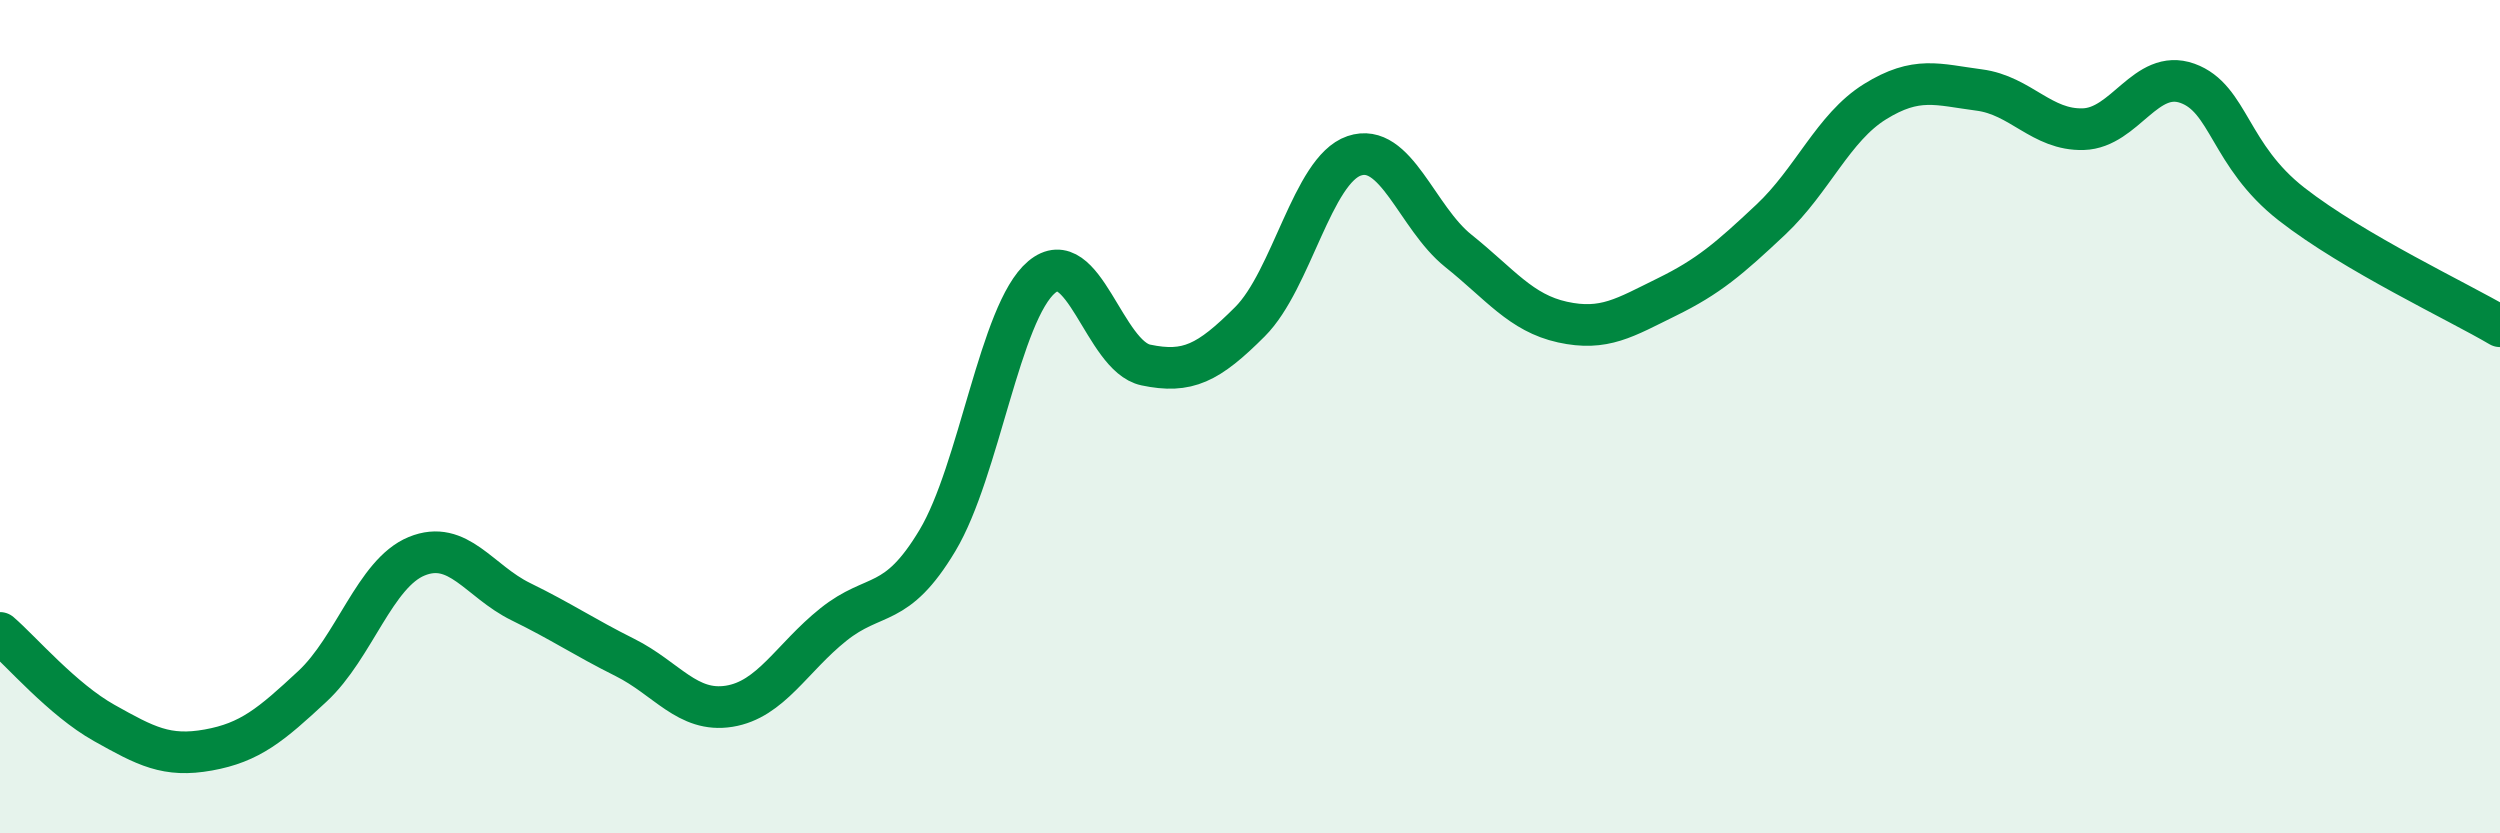
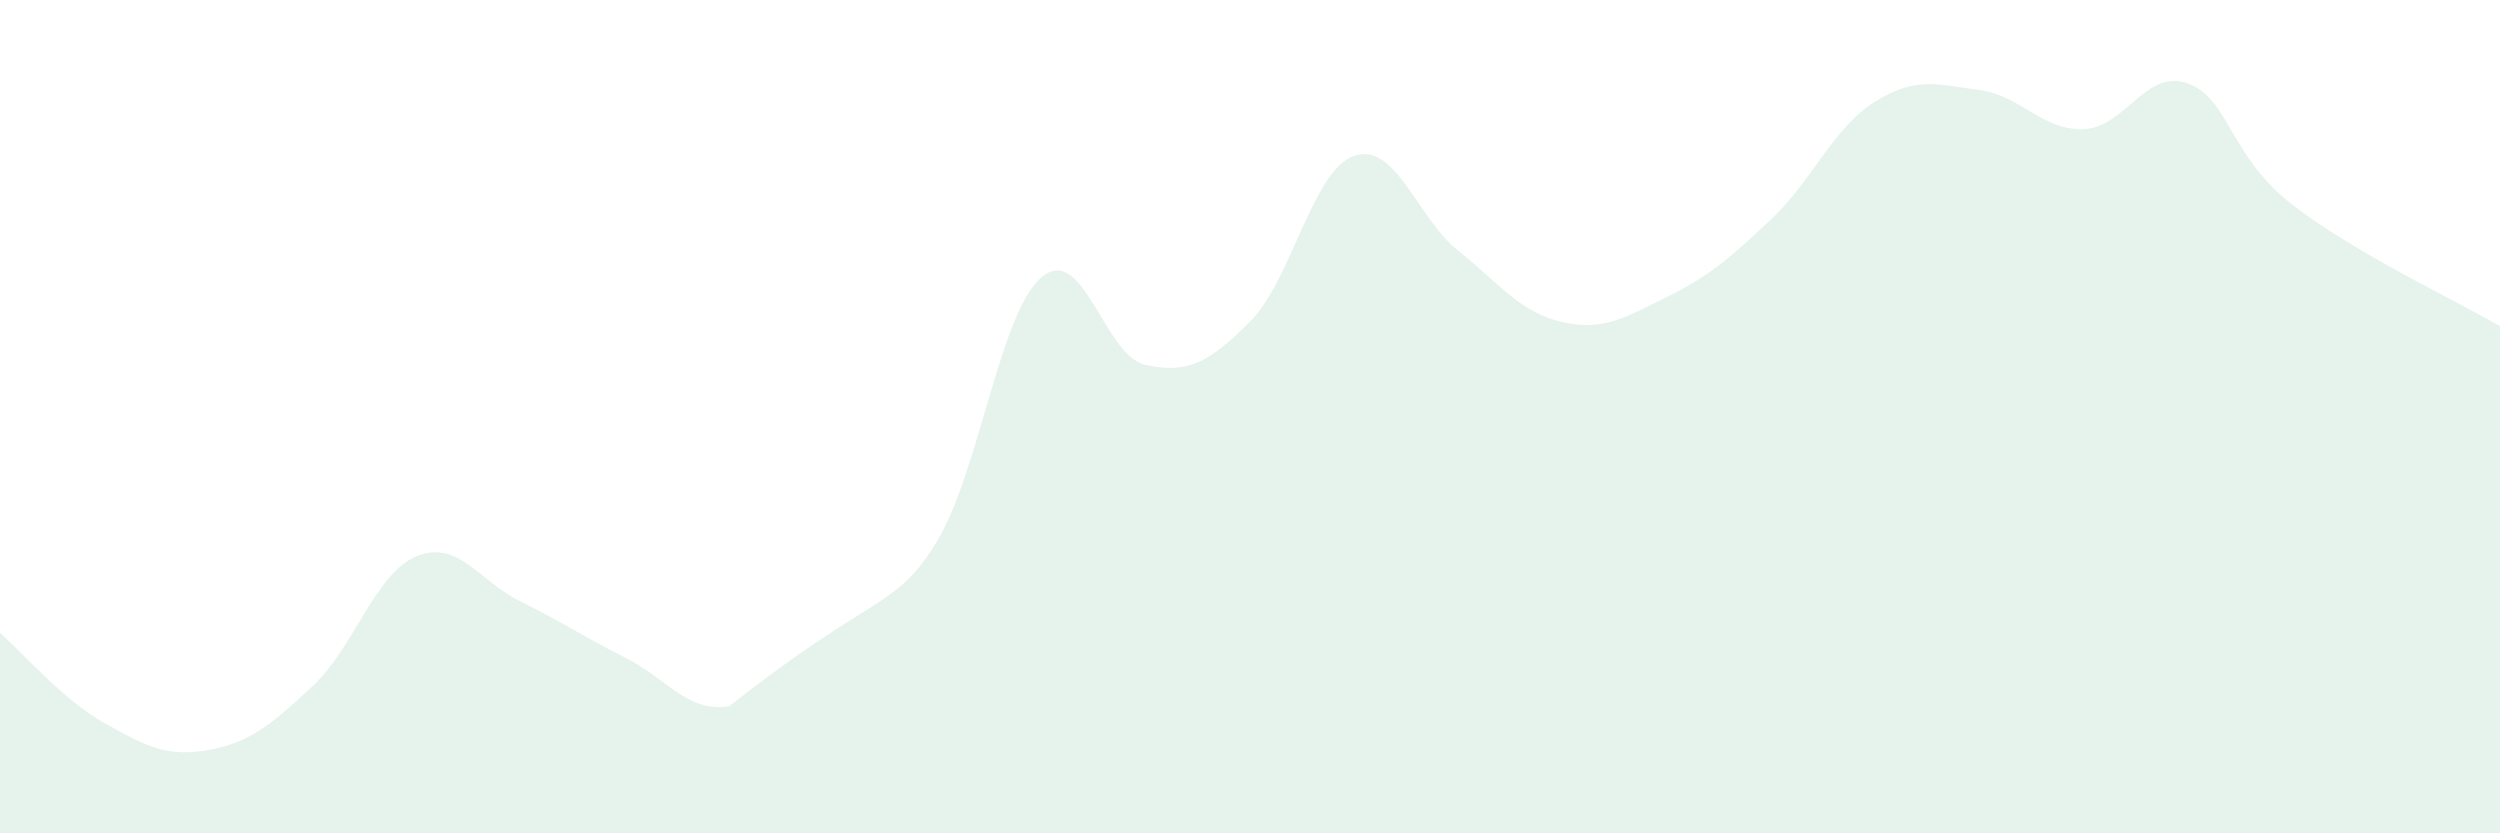
<svg xmlns="http://www.w3.org/2000/svg" width="60" height="20" viewBox="0 0 60 20">
-   <path d="M 0,15.19 C 0.5,15.62 1.5,16.79 2.5,17.35 C 3.5,17.91 4,18.18 5,18 C 6,17.82 6.5,17.4 7.5,16.47 C 8.5,15.54 9,13.76 10,13.35 C 11,12.94 11.5,13.95 12.5,14.44 C 13.5,14.93 14,15.28 15,15.78 C 16,16.28 16.5,17.11 17.5,16.95 C 18.5,16.79 19,15.79 20,14.99 C 21,14.19 21.5,14.64 22.5,12.97 C 23.5,11.3 24,7.49 25,6.65 C 26,5.81 26.5,8.55 27.5,8.76 C 28.5,8.97 29,8.72 30,7.72 C 31,6.72 31.5,4.08 32.5,3.74 C 33.5,3.4 34,5.22 35,6.02 C 36,6.82 36.5,7.51 37.5,7.73 C 38.5,7.95 39,7.62 40,7.13 C 41,6.64 41.5,6.21 42.5,5.27 C 43.5,4.33 44,3.06 45,2.44 C 46,1.82 46.5,2.03 47.5,2.16 C 48.5,2.29 49,3.13 50,3.1 C 51,3.07 51.5,1.64 52.5,2 C 53.5,2.36 53.5,3.73 55,4.9 C 56.5,6.07 59,7.24 60,7.83L60 20L0 20Z" fill="#008740" opacity="0.1" stroke-linecap="round" stroke-linejoin="round" />
-   <path d="M 0,15.19 C 0.5,15.62 1.5,16.79 2.5,17.35 C 3.5,17.91 4,18.18 5,18 C 6,17.82 6.5,17.4 7.5,16.47 C 8.5,15.54 9,13.76 10,13.35 C 11,12.94 11.5,13.95 12.5,14.44 C 13.5,14.93 14,15.28 15,15.78 C 16,16.28 16.5,17.11 17.5,16.95 C 18.5,16.79 19,15.79 20,14.99 C 21,14.19 21.5,14.64 22.5,12.97 C 23.5,11.3 24,7.49 25,6.65 C 26,5.81 26.5,8.55 27.5,8.76 C 28.5,8.97 29,8.72 30,7.72 C 31,6.72 31.5,4.08 32.5,3.74 C 33.5,3.4 34,5.22 35,6.02 C 36,6.82 36.5,7.51 37.5,7.73 C 38.5,7.95 39,7.62 40,7.13 C 41,6.64 41.5,6.21 42.5,5.27 C 43.5,4.33 44,3.06 45,2.44 C 46,1.82 46.5,2.03 47.5,2.16 C 48.5,2.29 49,3.13 50,3.1 C 51,3.07 51.5,1.64 52.5,2 C 53.5,2.36 53.5,3.73 55,4.9 C 56.5,6.07 59,7.24 60,7.83" stroke="#008740" stroke-width="1" fill="none" stroke-linecap="round" stroke-linejoin="round" />
+   <path d="M 0,15.19 C 0.5,15.62 1.5,16.79 2.5,17.35 C 3.5,17.91 4,18.18 5,18 C 6,17.82 6.5,17.4 7.5,16.47 C 8.5,15.54 9,13.76 10,13.35 C 11,12.94 11.5,13.95 12.5,14.44 C 13.5,14.93 14,15.28 15,15.78 C 16,16.28 16.5,17.11 17.5,16.95 C 21,14.19 21.5,14.64 22.5,12.97 C 23.5,11.3 24,7.49 25,6.65 C 26,5.81 26.5,8.55 27.5,8.76 C 28.5,8.97 29,8.72 30,7.72 C 31,6.72 31.5,4.08 32.5,3.74 C 33.5,3.4 34,5.22 35,6.02 C 36,6.82 36.5,7.51 37.5,7.73 C 38.5,7.95 39,7.62 40,7.13 C 41,6.64 41.5,6.21 42.5,5.27 C 43.5,4.33 44,3.06 45,2.44 C 46,1.82 46.5,2.03 47.5,2.16 C 48.5,2.29 49,3.13 50,3.1 C 51,3.07 51.5,1.64 52.5,2 C 53.5,2.36 53.5,3.73 55,4.9 C 56.5,6.07 59,7.24 60,7.83L60 20L0 20Z" fill="#008740" opacity="0.1" stroke-linecap="round" stroke-linejoin="round" />
</svg>